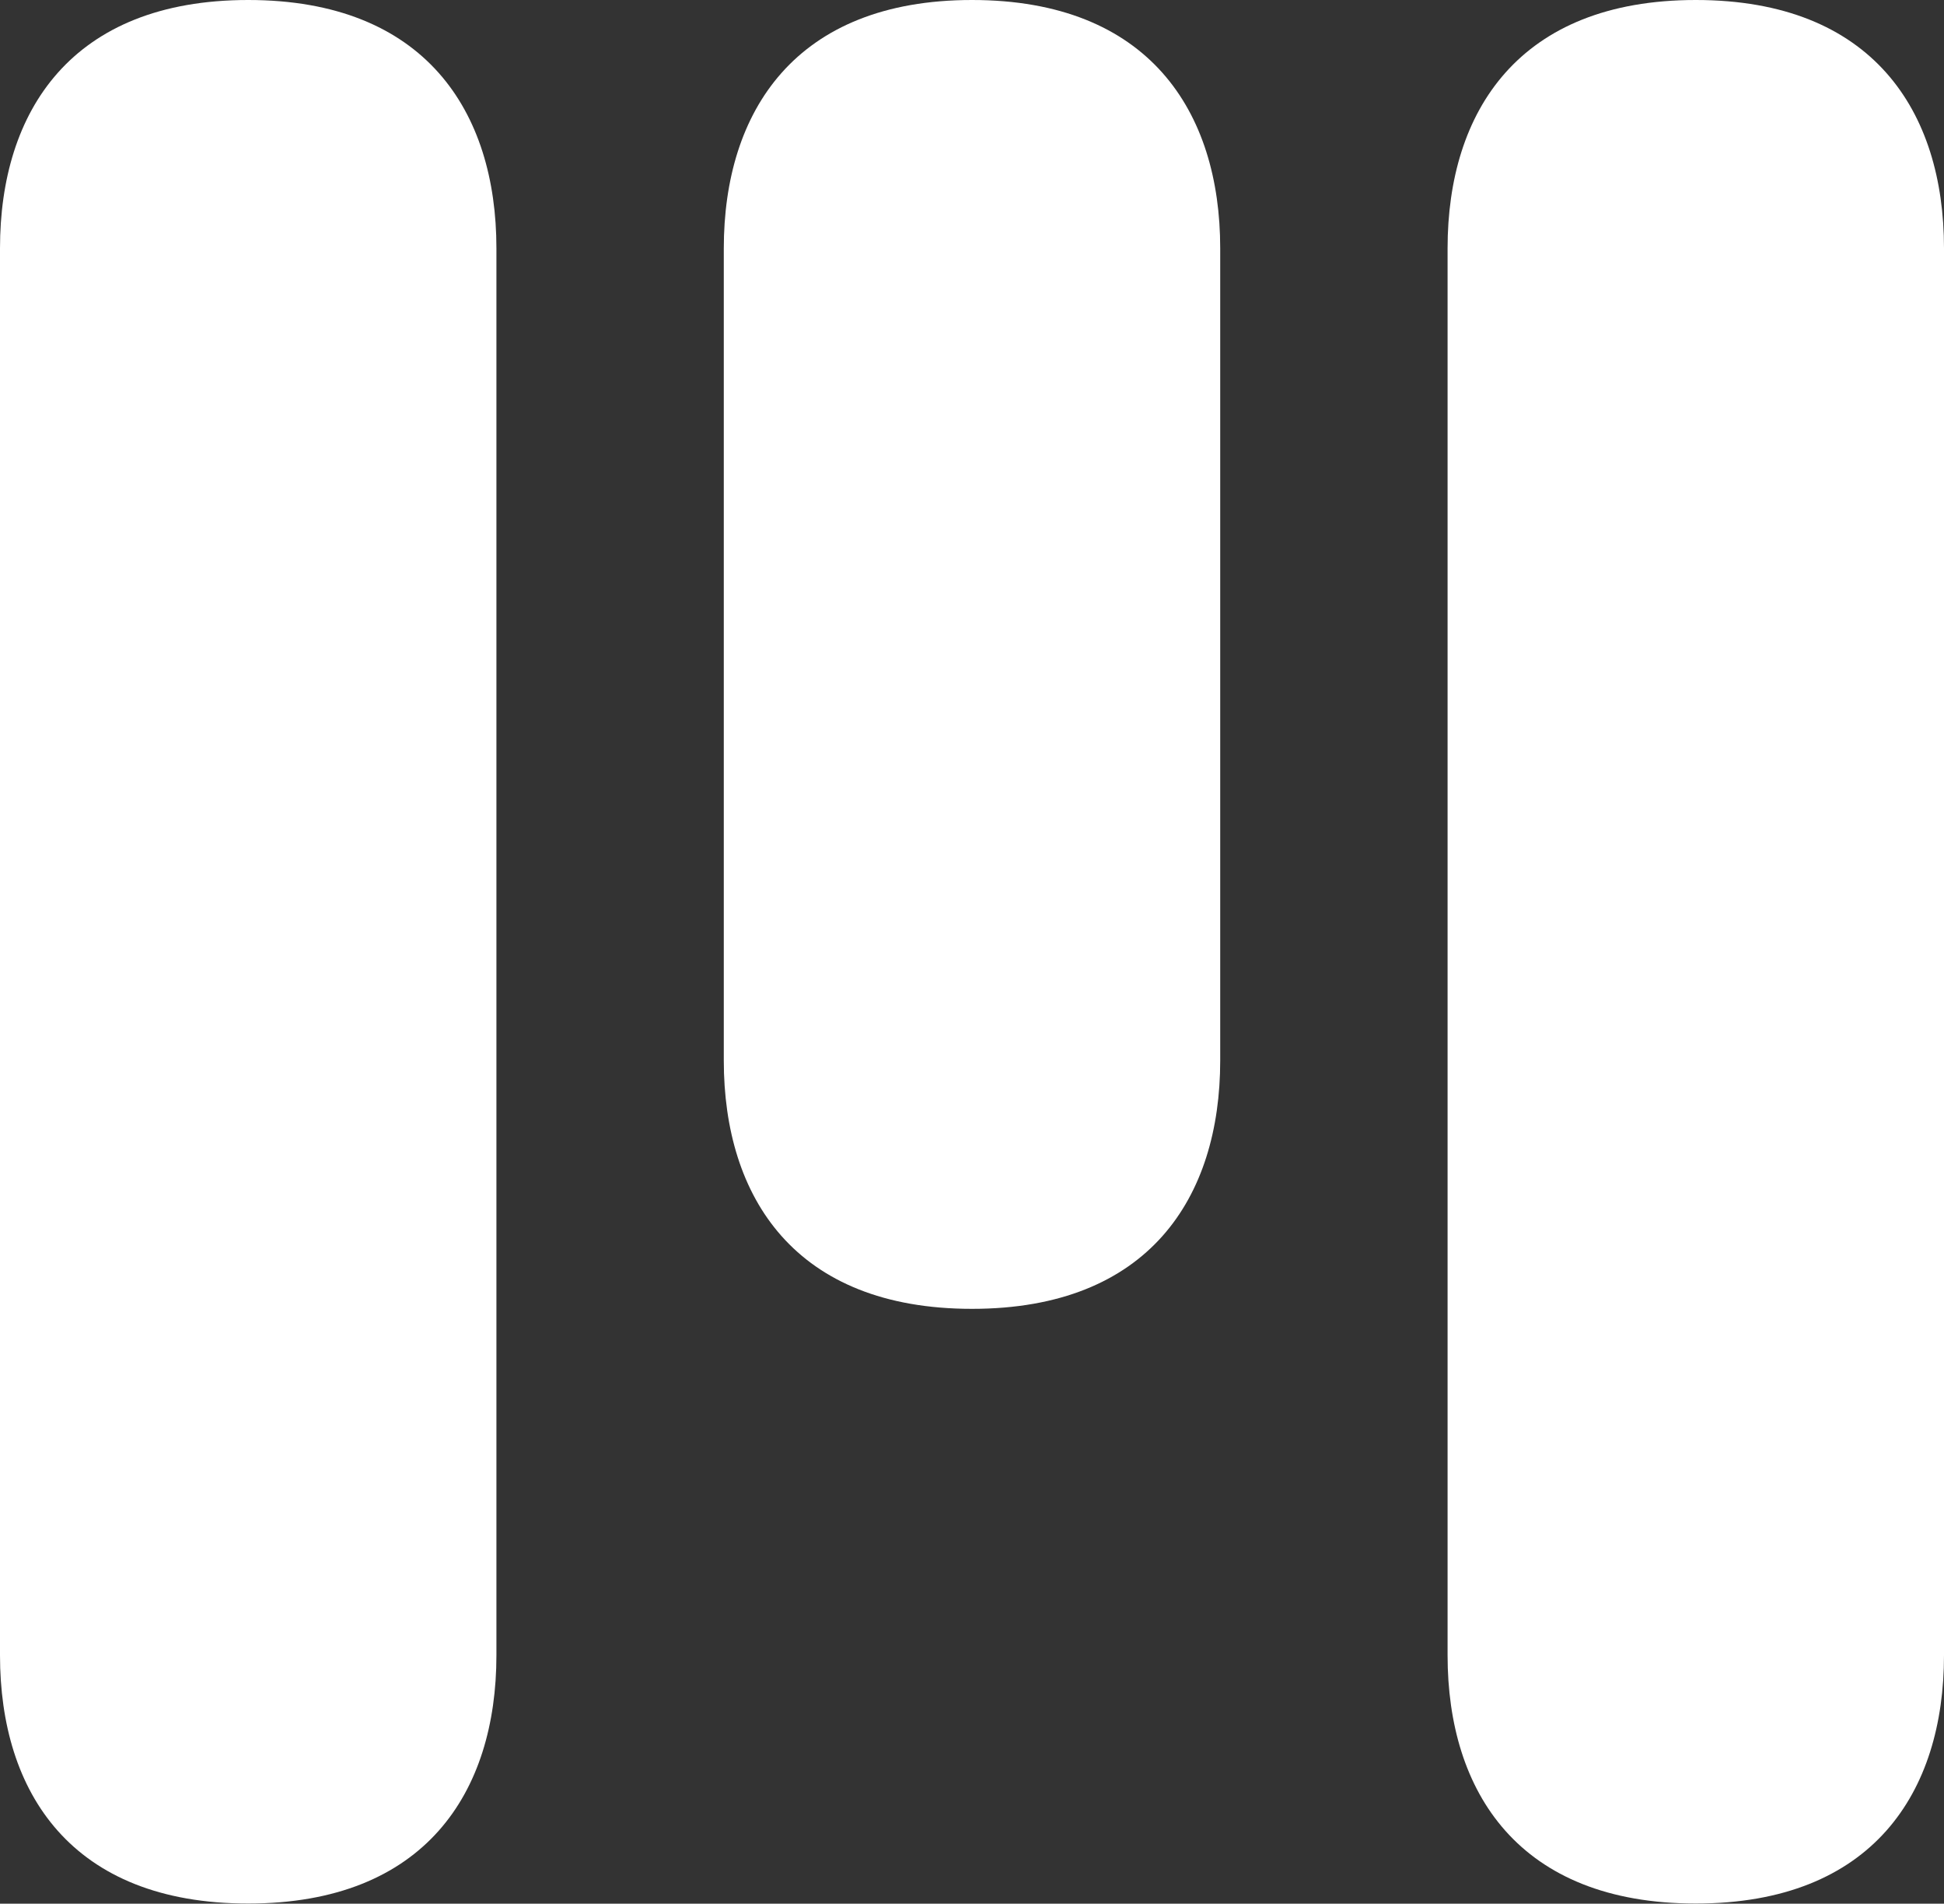
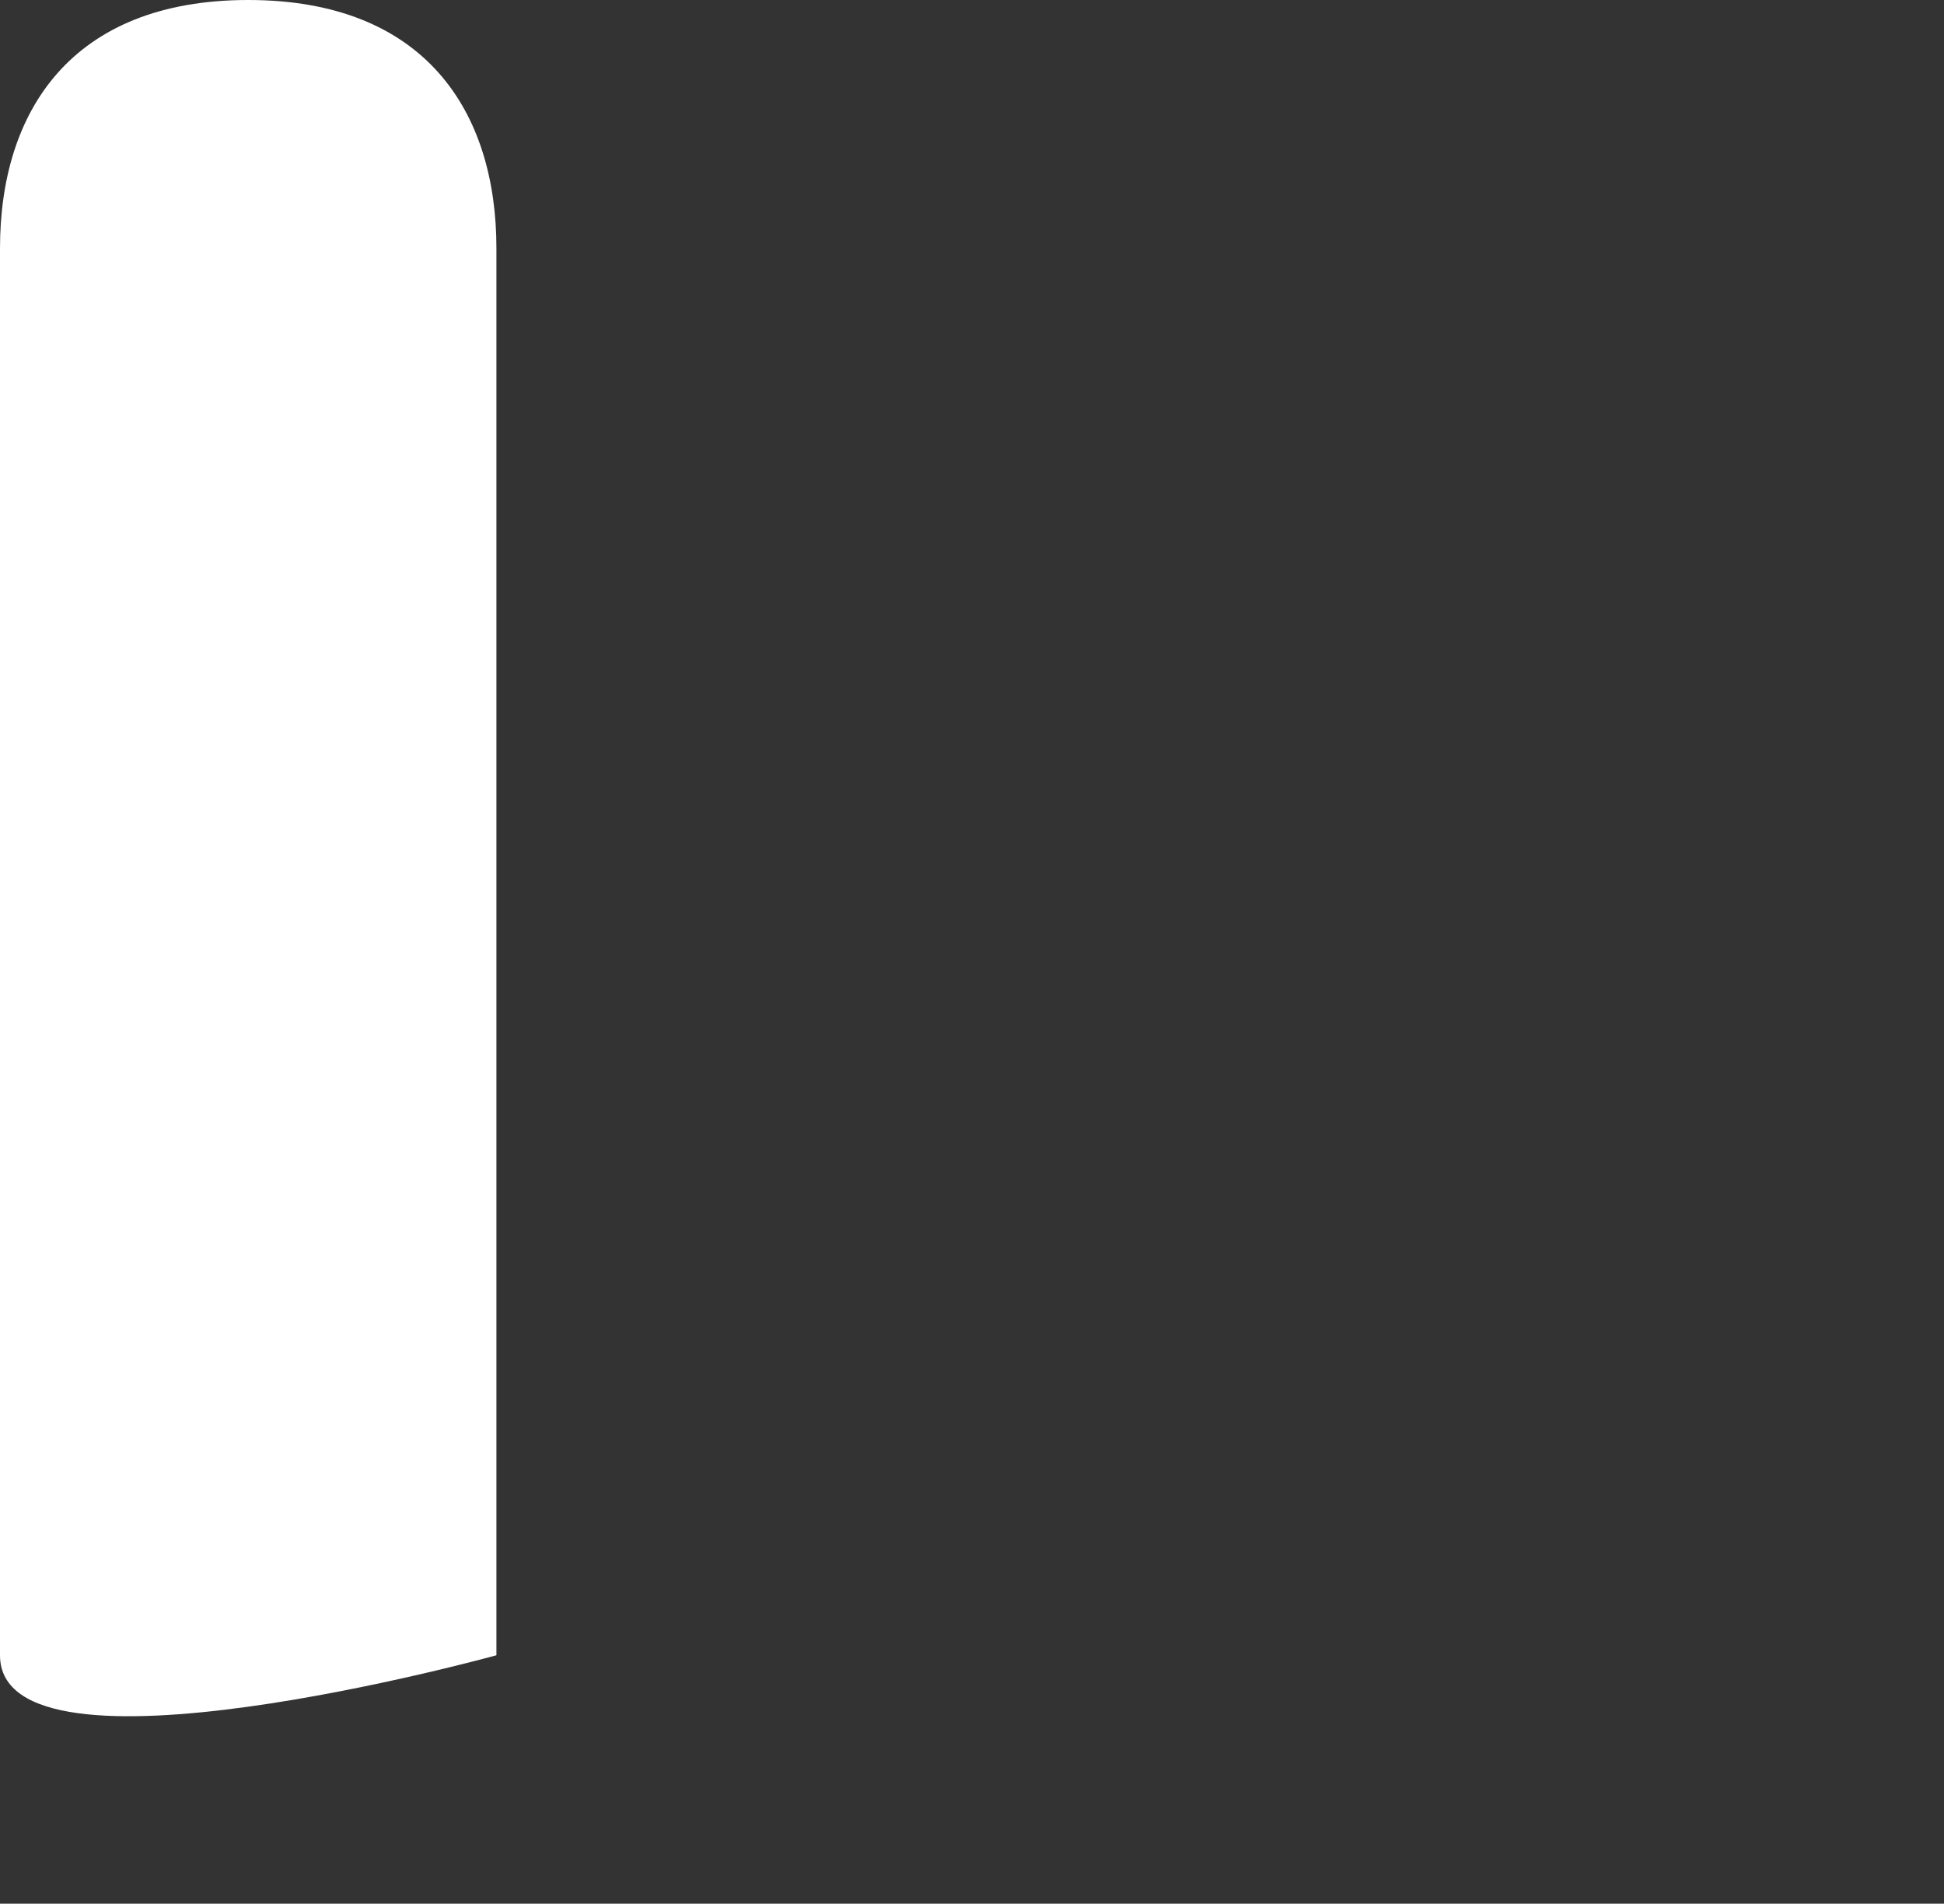
<svg xmlns="http://www.w3.org/2000/svg" id="Layer_2" data-name="Layer 2" viewBox="0 0 125 122.38">
  <rect x="0" y="0" width="125" height="122.38" fill="#333333" stroke="none" />
  <defs>
    <style>
      .cls-1 {
        fill: #fff;
        fill-rule: evenodd;
        stroke-width: 0px;
      }
    </style>
  </defs>
  <g id="Diseño">
    <g>
-       <path class="cls-1" d="M31.92,106.41c0,8.82-4.59,15.96-15.96,15.96S0,115.23,0,106.41V15.96C0,7.15,4.6,0,15.96,0s15.96,7.15,15.96,15.96v90.45Z" />
-       <path class="cls-1" d="M125,106.41c0,8.82-4.59,15.96-15.96,15.96s-15.96-7.15-15.96-15.96V15.96c0-8.81,4.59-15.96,15.96-15.96s15.96,7.15,15.96,15.96v90.45Z" />
-       <path class="cls-1" d="M78.46,68.18c0,8.81-4.59,15.96-15.96,15.96s-15.96-7.15-15.96-15.96V15.97C46.54,7.16,51.14,0,62.5,0s15.96,7.15,15.96,15.96v52.21Z" />
+       <path class="cls-1" d="M31.92,106.41S0,115.23,0,106.41V15.96C0,7.15,4.6,0,15.96,0s15.96,7.15,15.96,15.96v90.45Z" />
    </g>
  </g>
</svg>